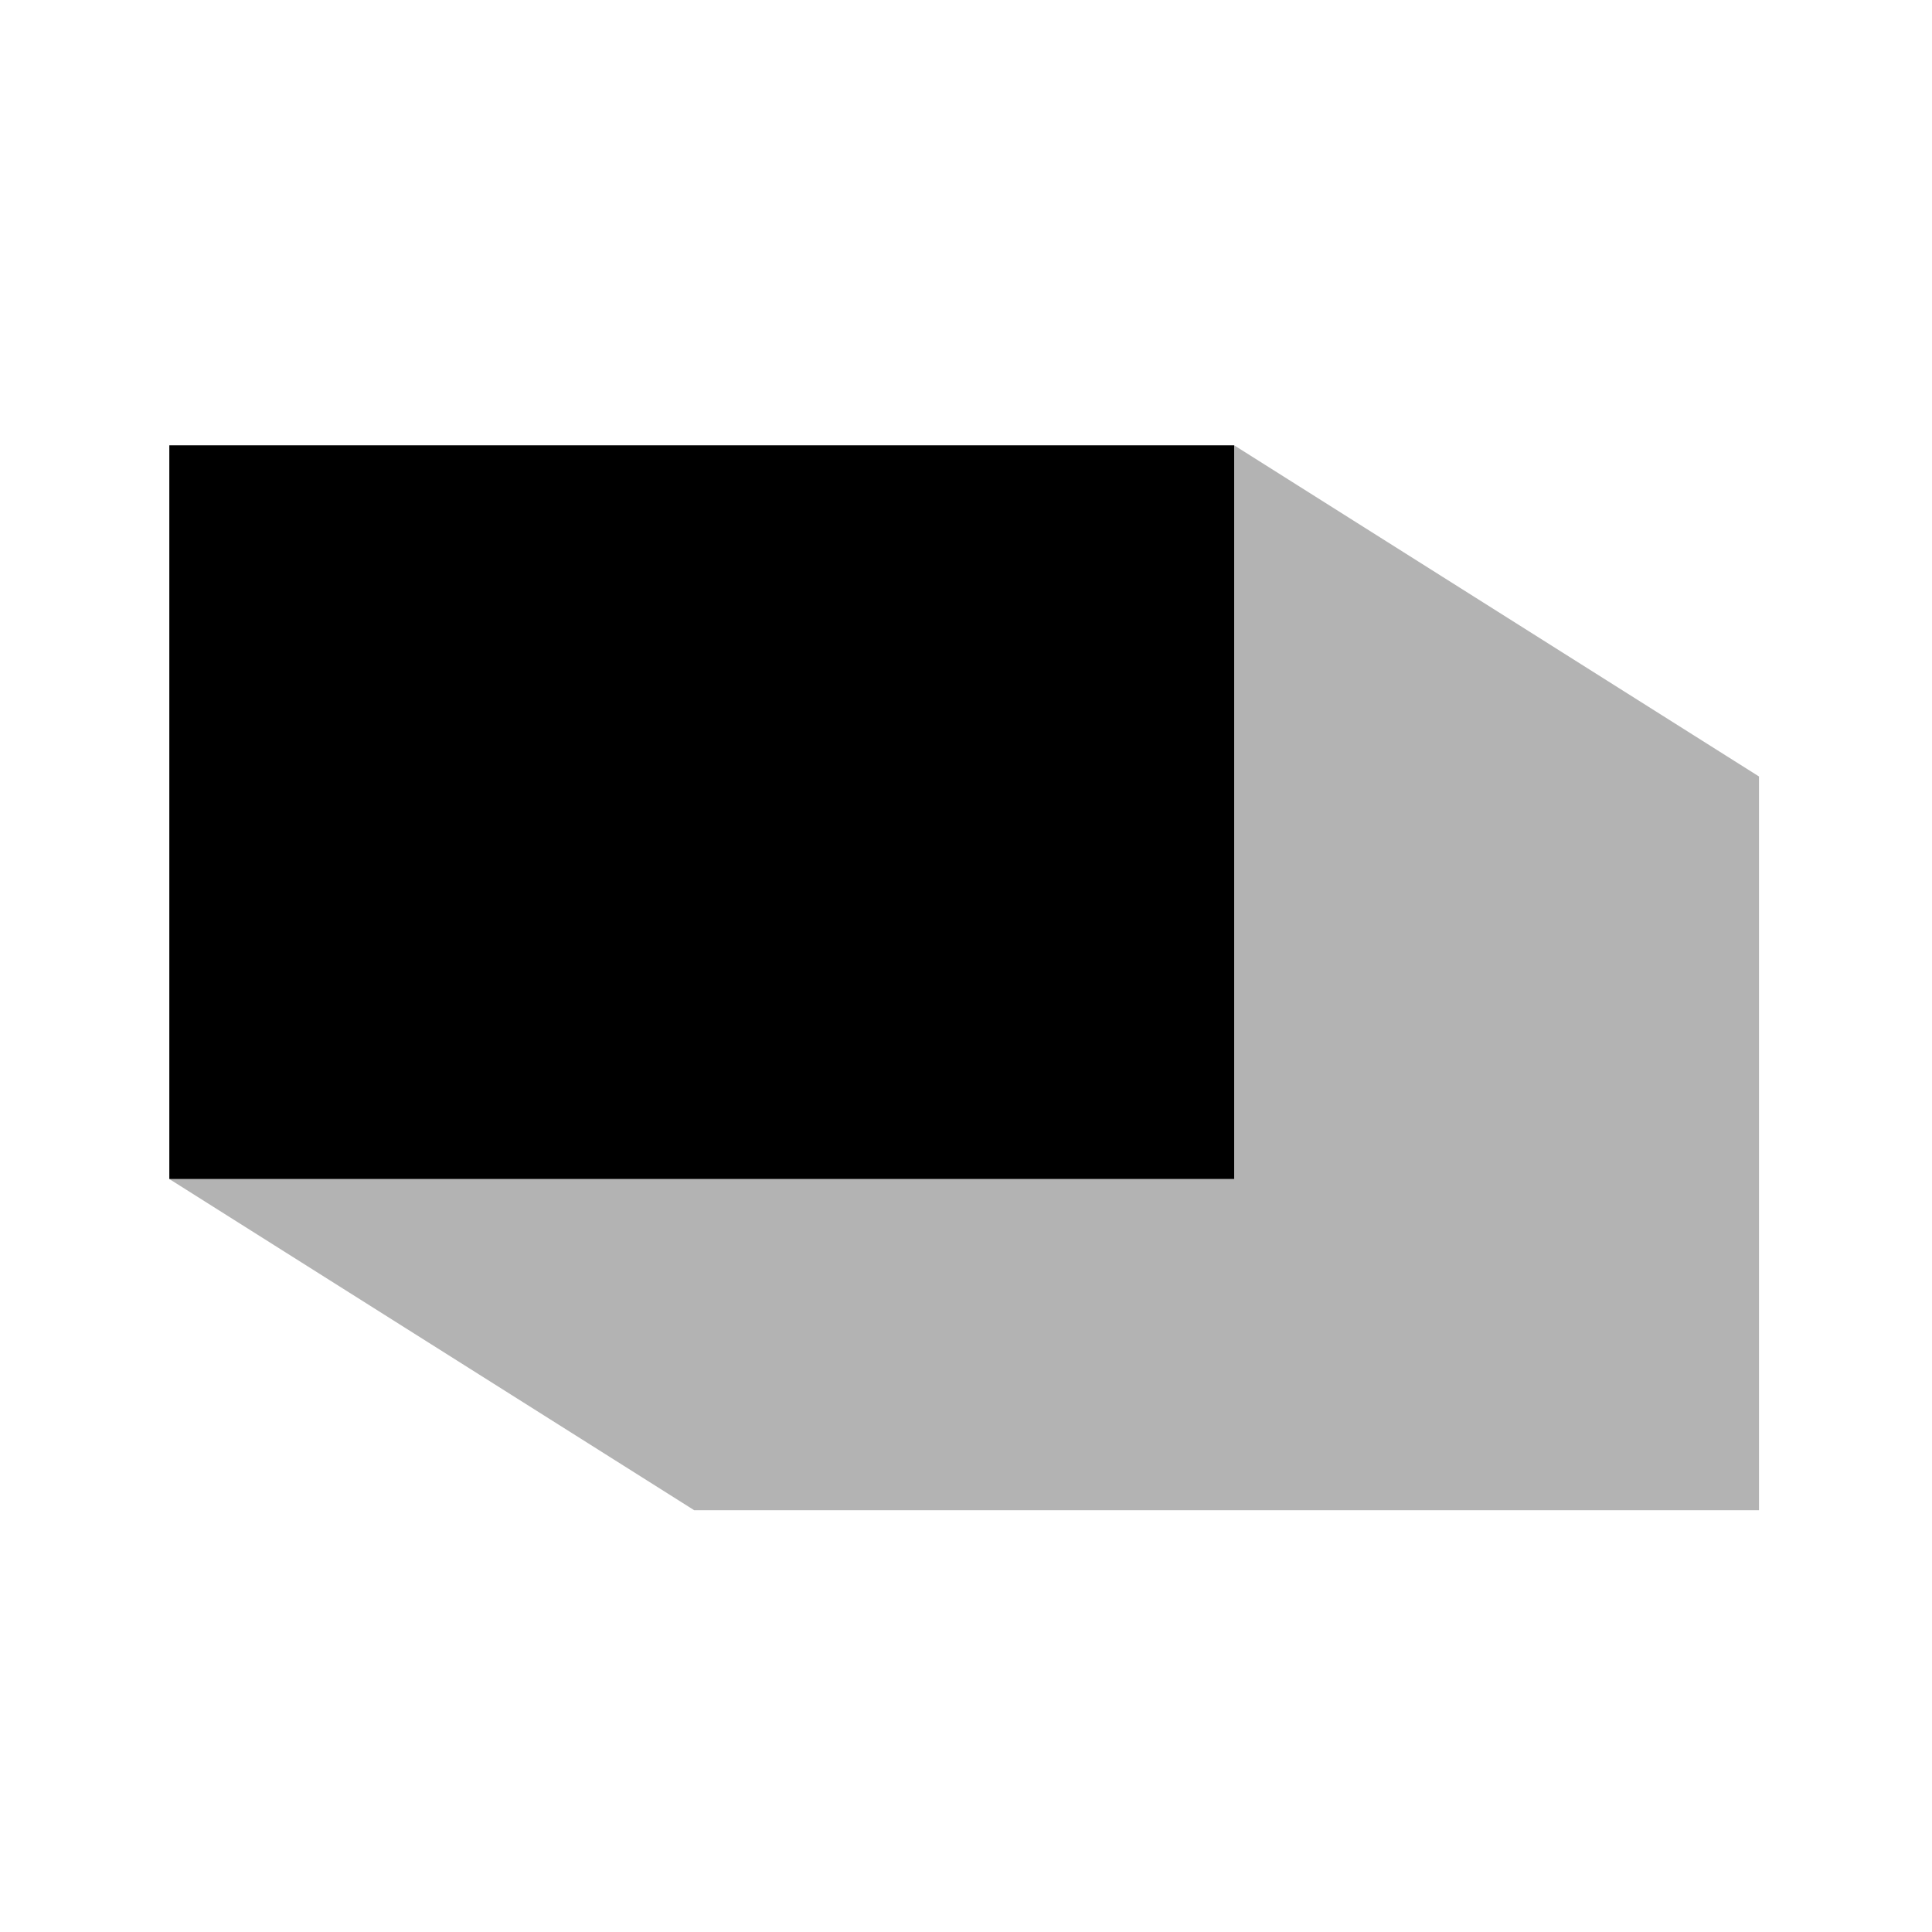
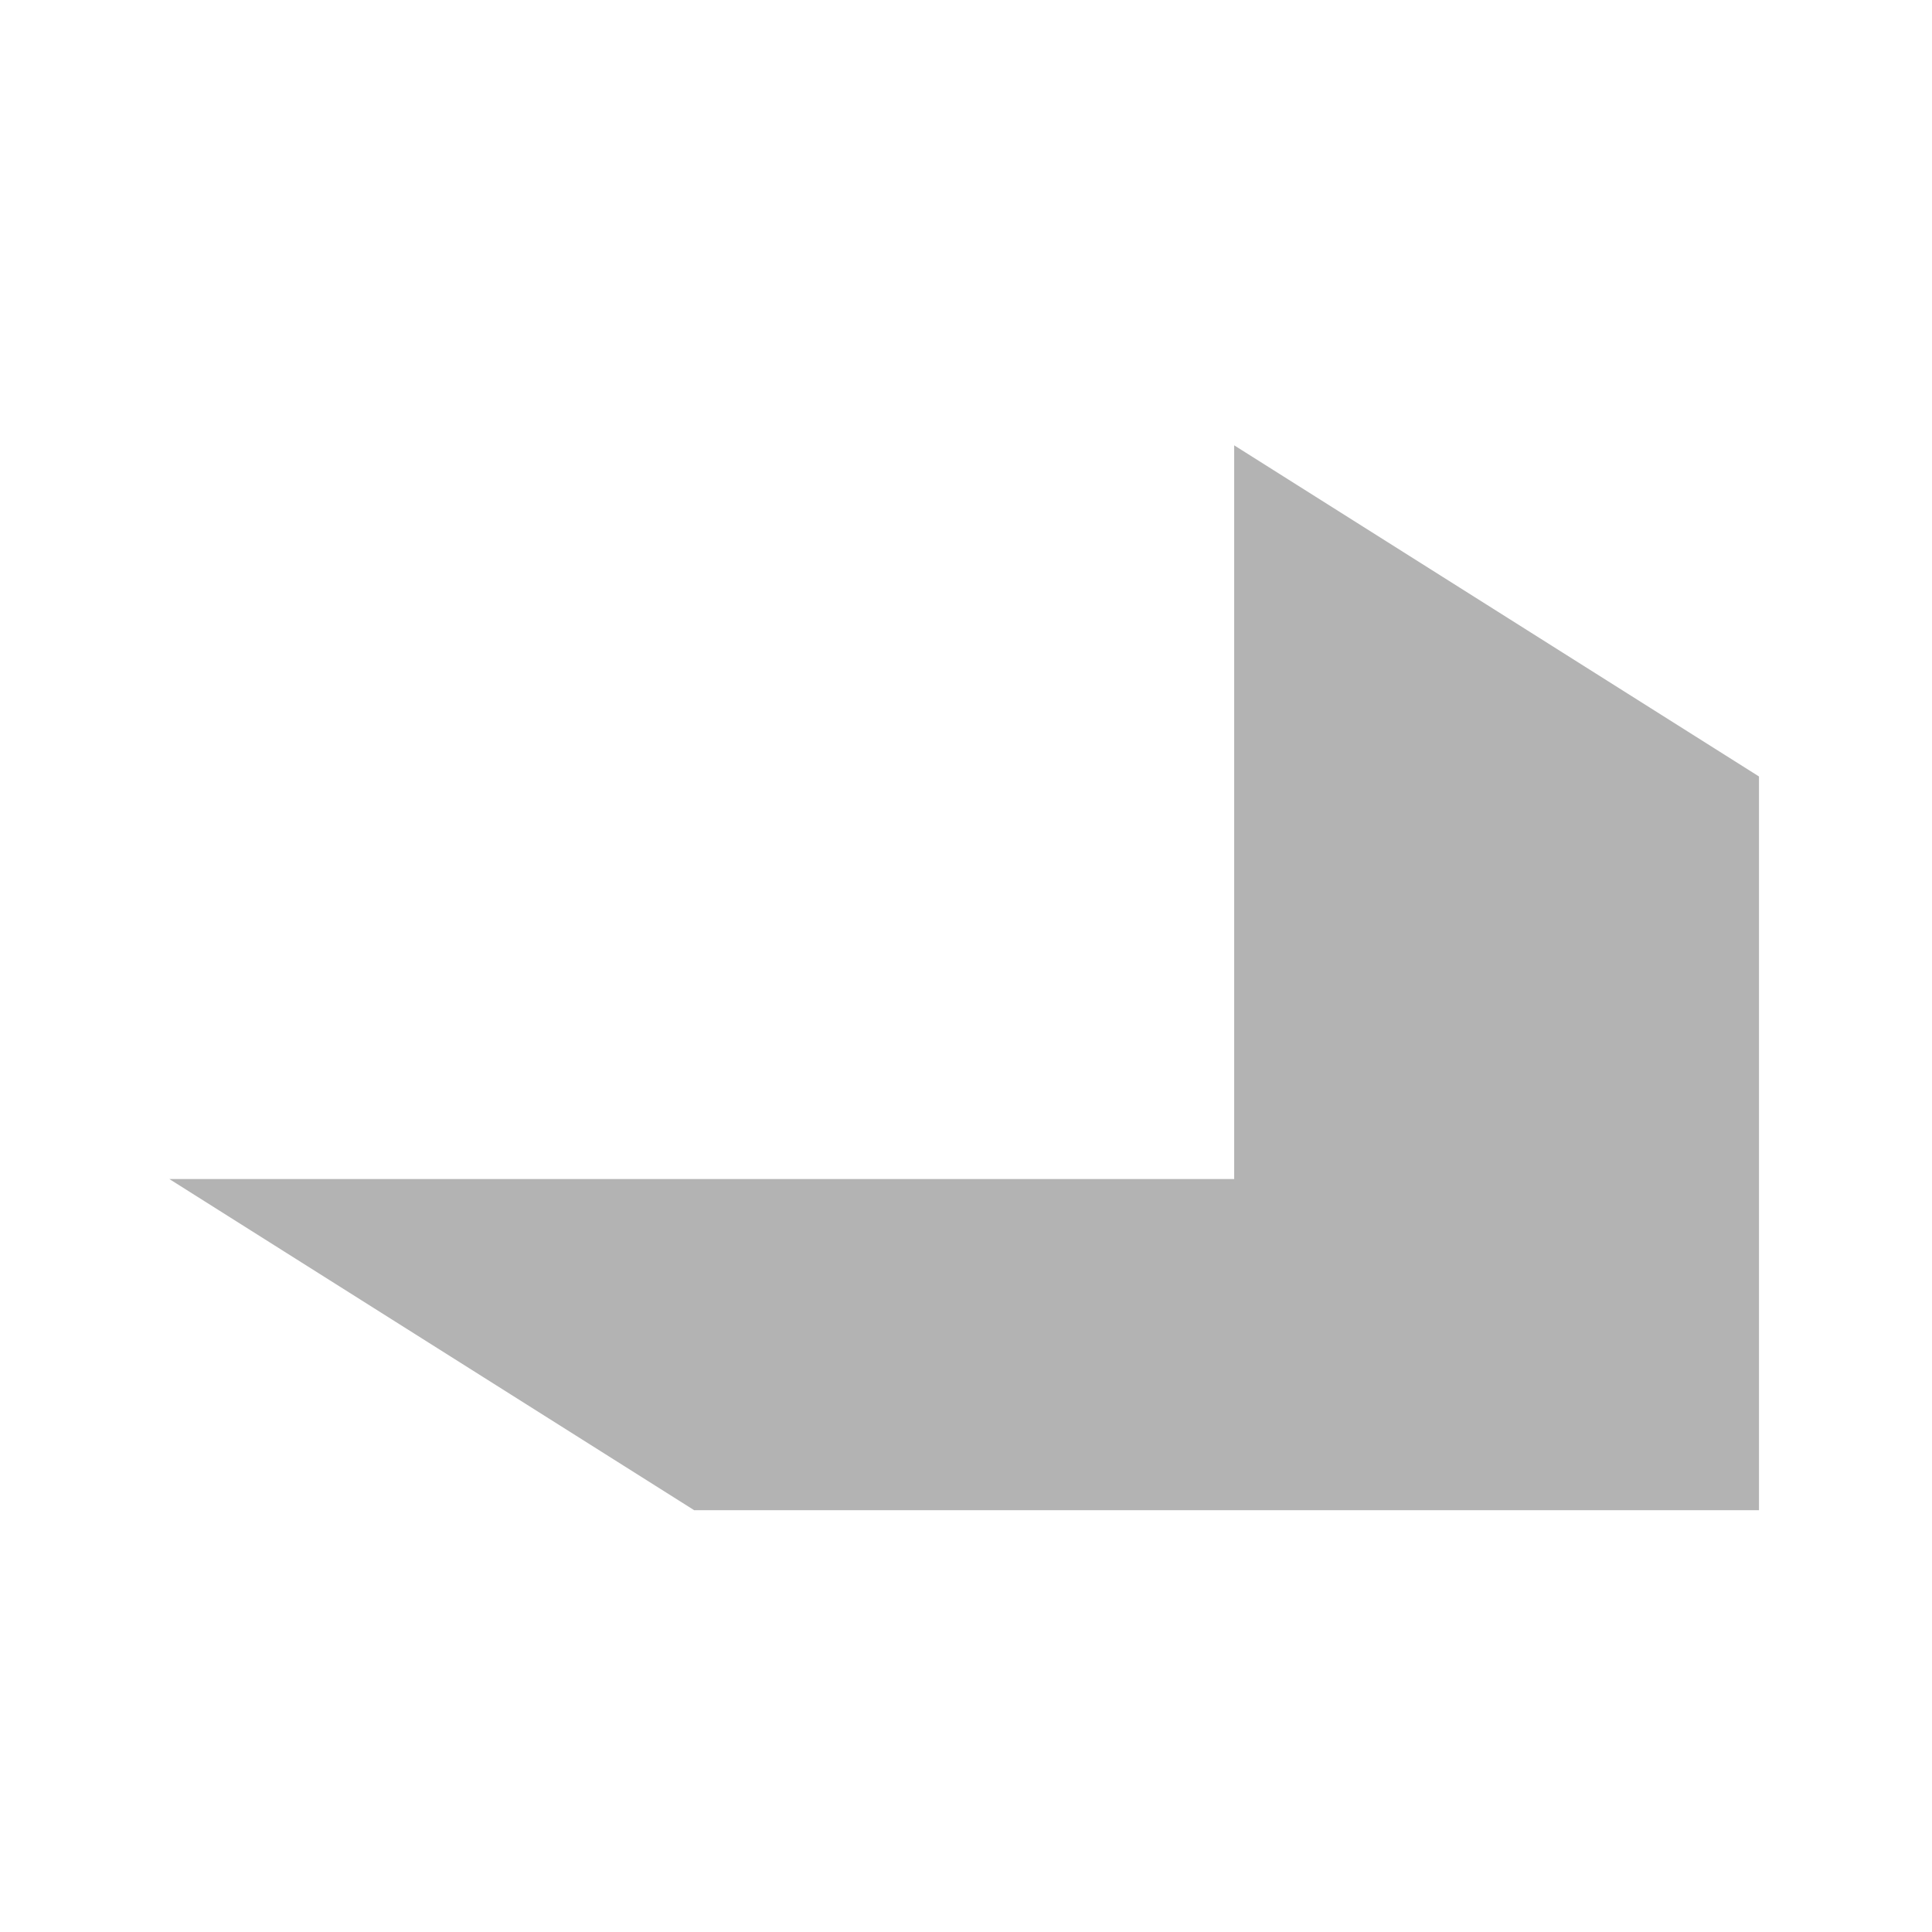
<svg xmlns="http://www.w3.org/2000/svg" viewBox="0 0 42 42">
  <g>
    <path style="stroke-width:0;mix-blend-mode:multiply;opacity:.3" d="M26.83 9.681v15.95H3.681L15.09 32.83h23.149V16.88L26.83 9.681z" />
-     <path class="fill-black dark:fill-white" d="M3.681 9.681H26.83v15.95H3.681z" />
  </g>
</svg>